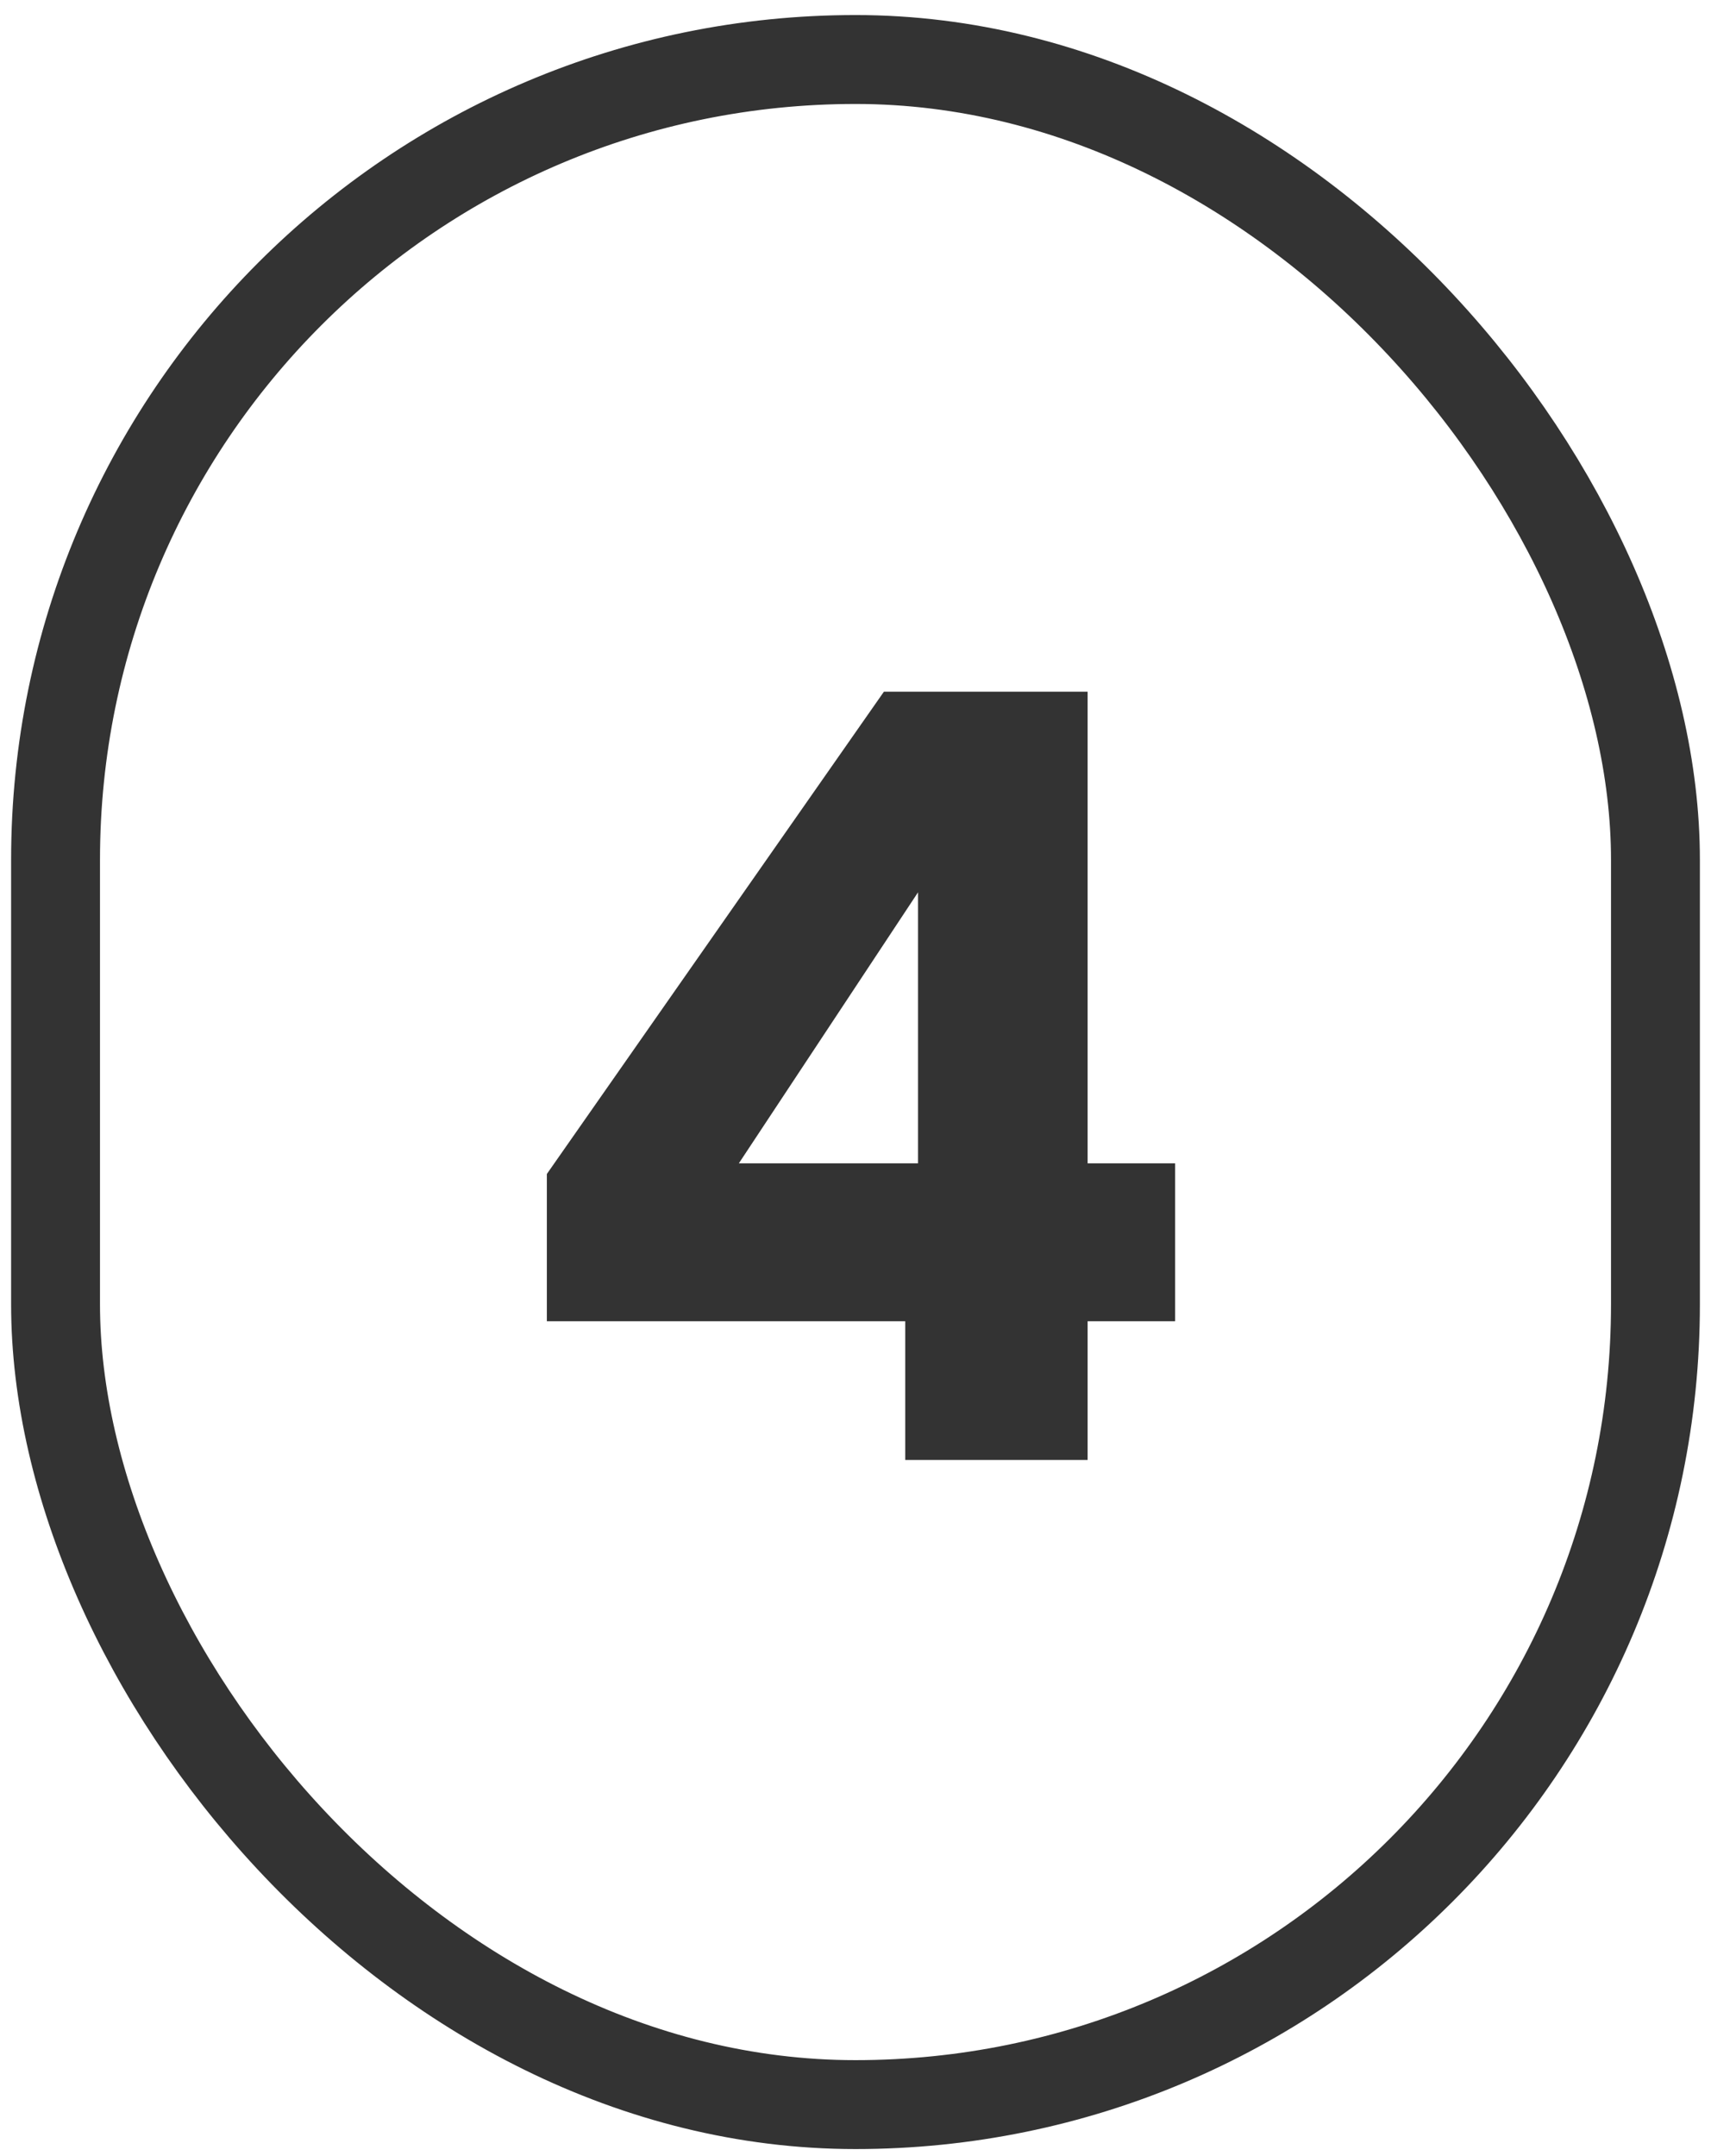
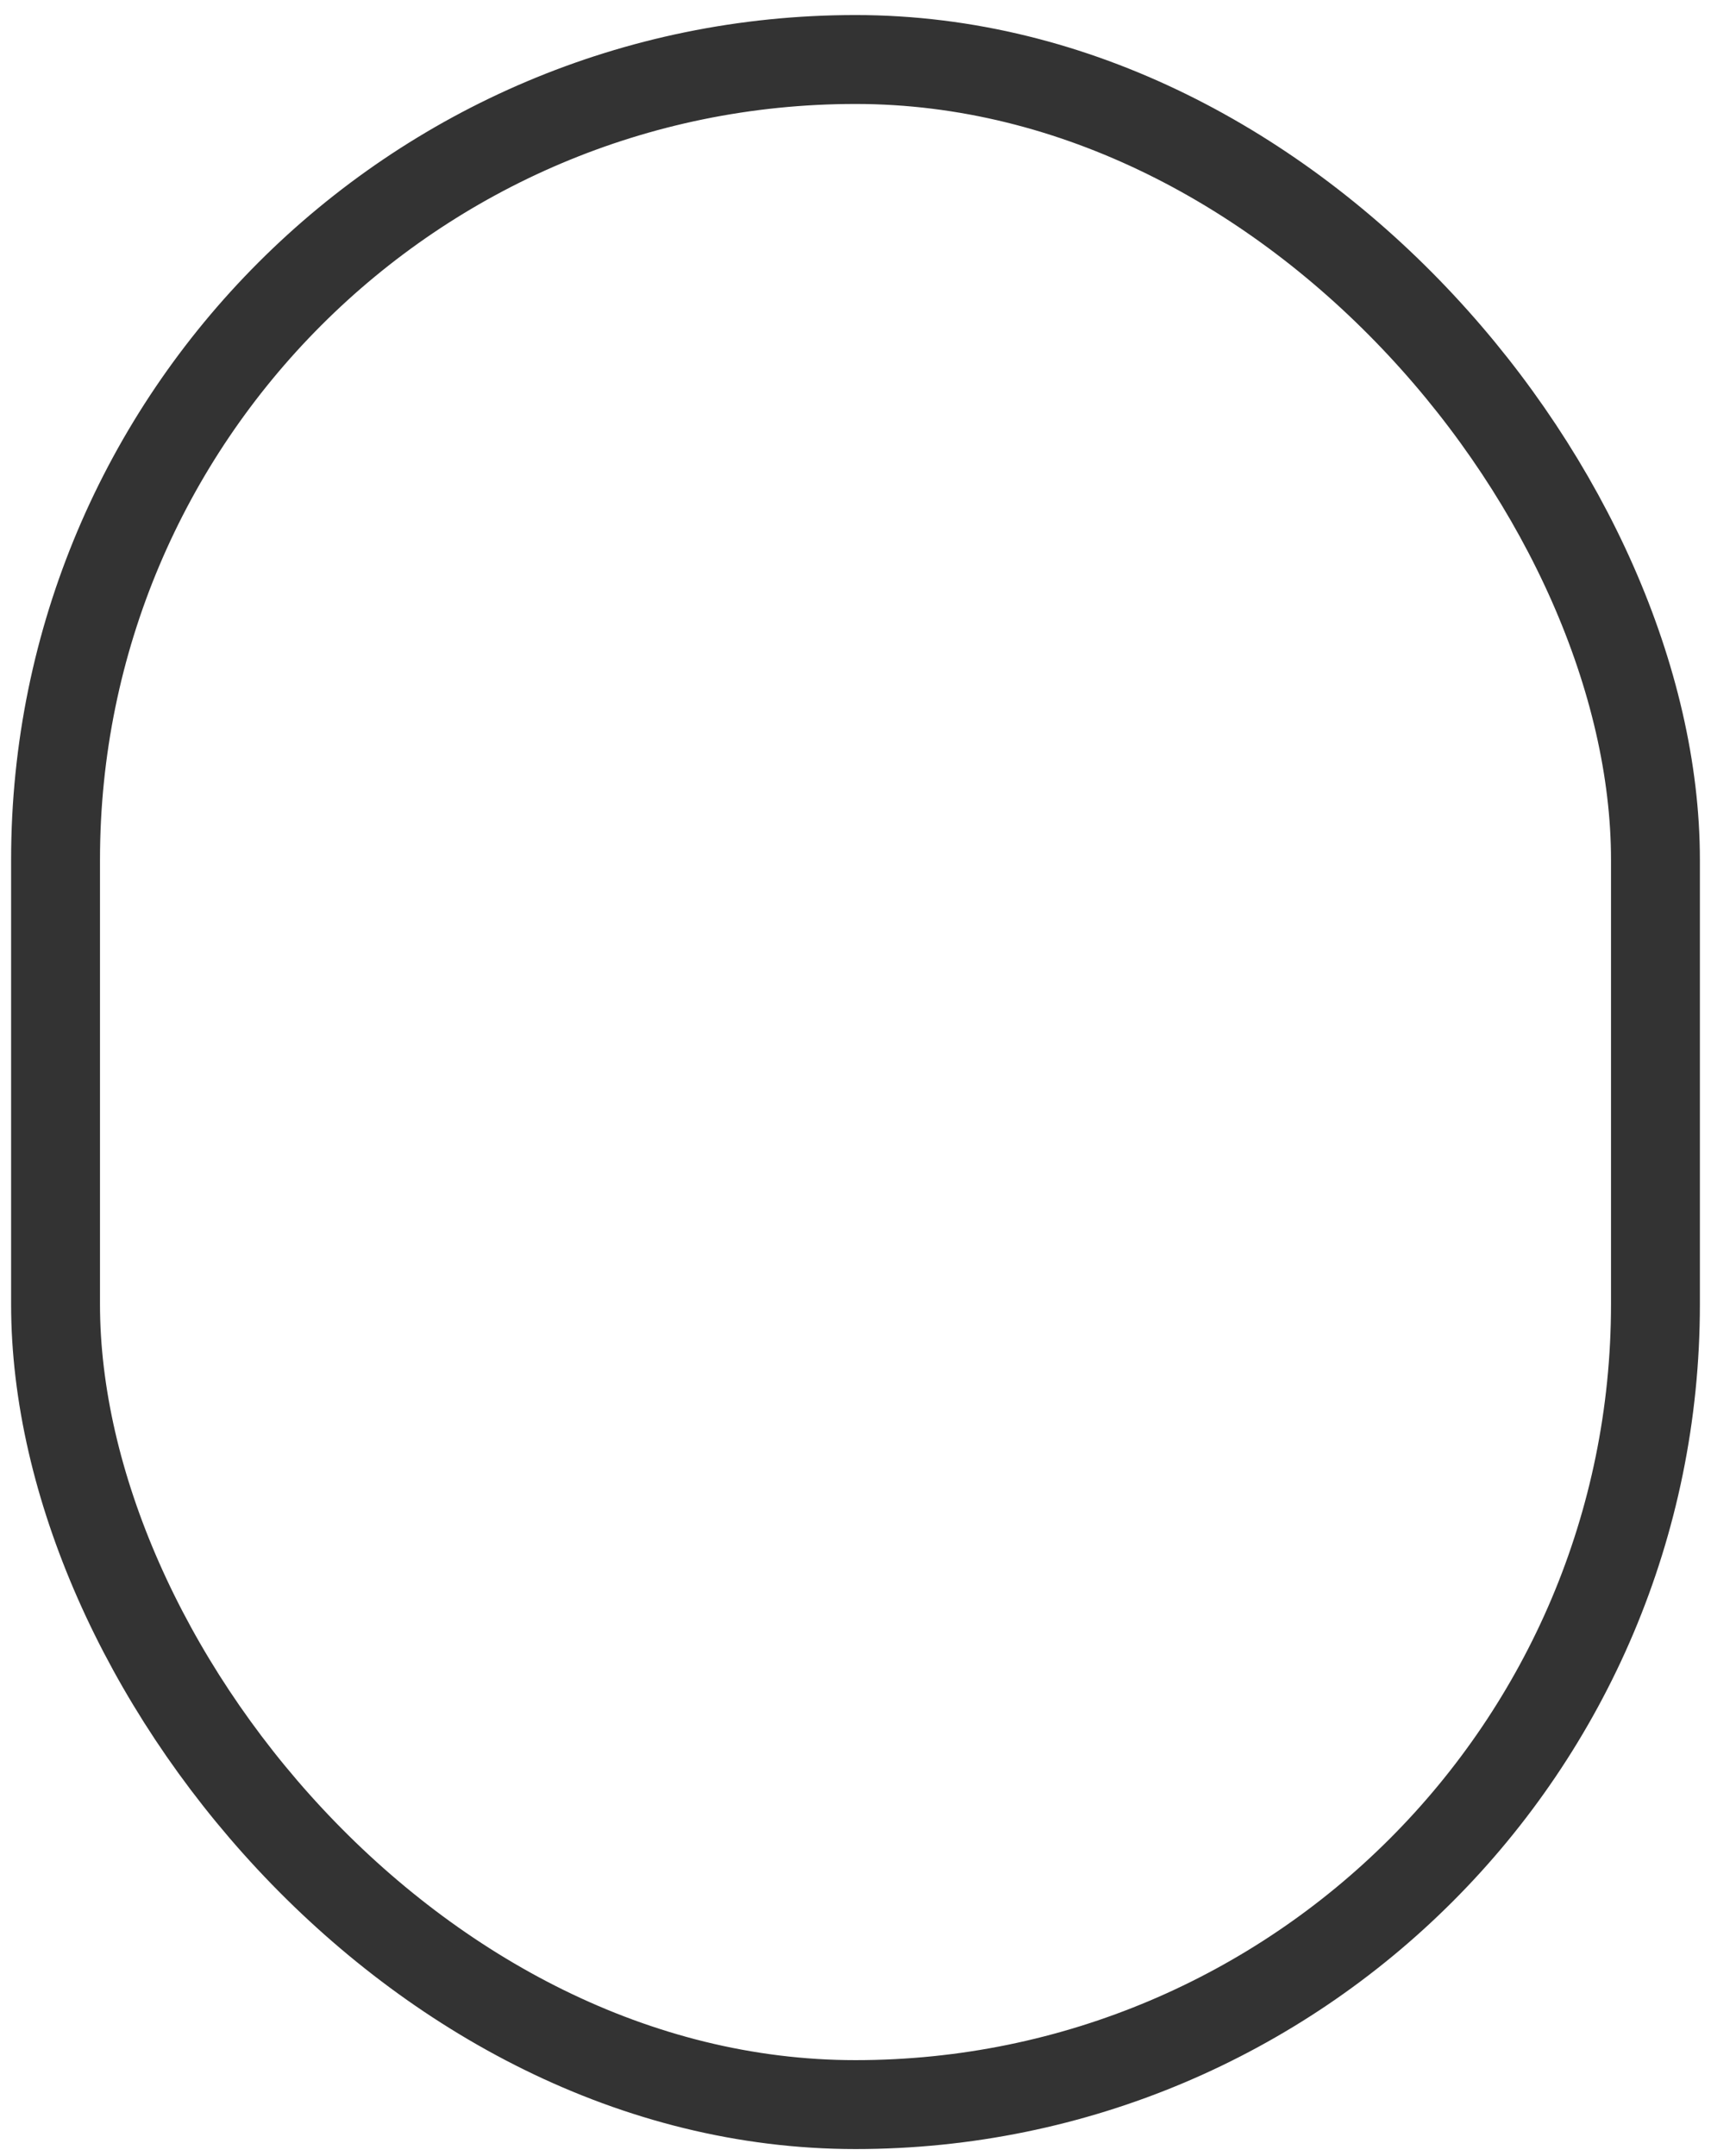
<svg xmlns="http://www.w3.org/2000/svg" width="77" height="97" viewBox="0 0 77 97" fill="none">
  <rect x="2.5" y="2.677" width="72" height="92" rx="36" stroke="#333333" stroke-width="4" />
-   <path d="M24.61 59.438V52.813L39.778 31.117H48.946V52.334H52.882V59.438H48.946V65.677H40.738V59.438H24.61ZM41.314 40.142L33.25 52.334H41.314V40.142Z" fill="#333333" />
</svg>